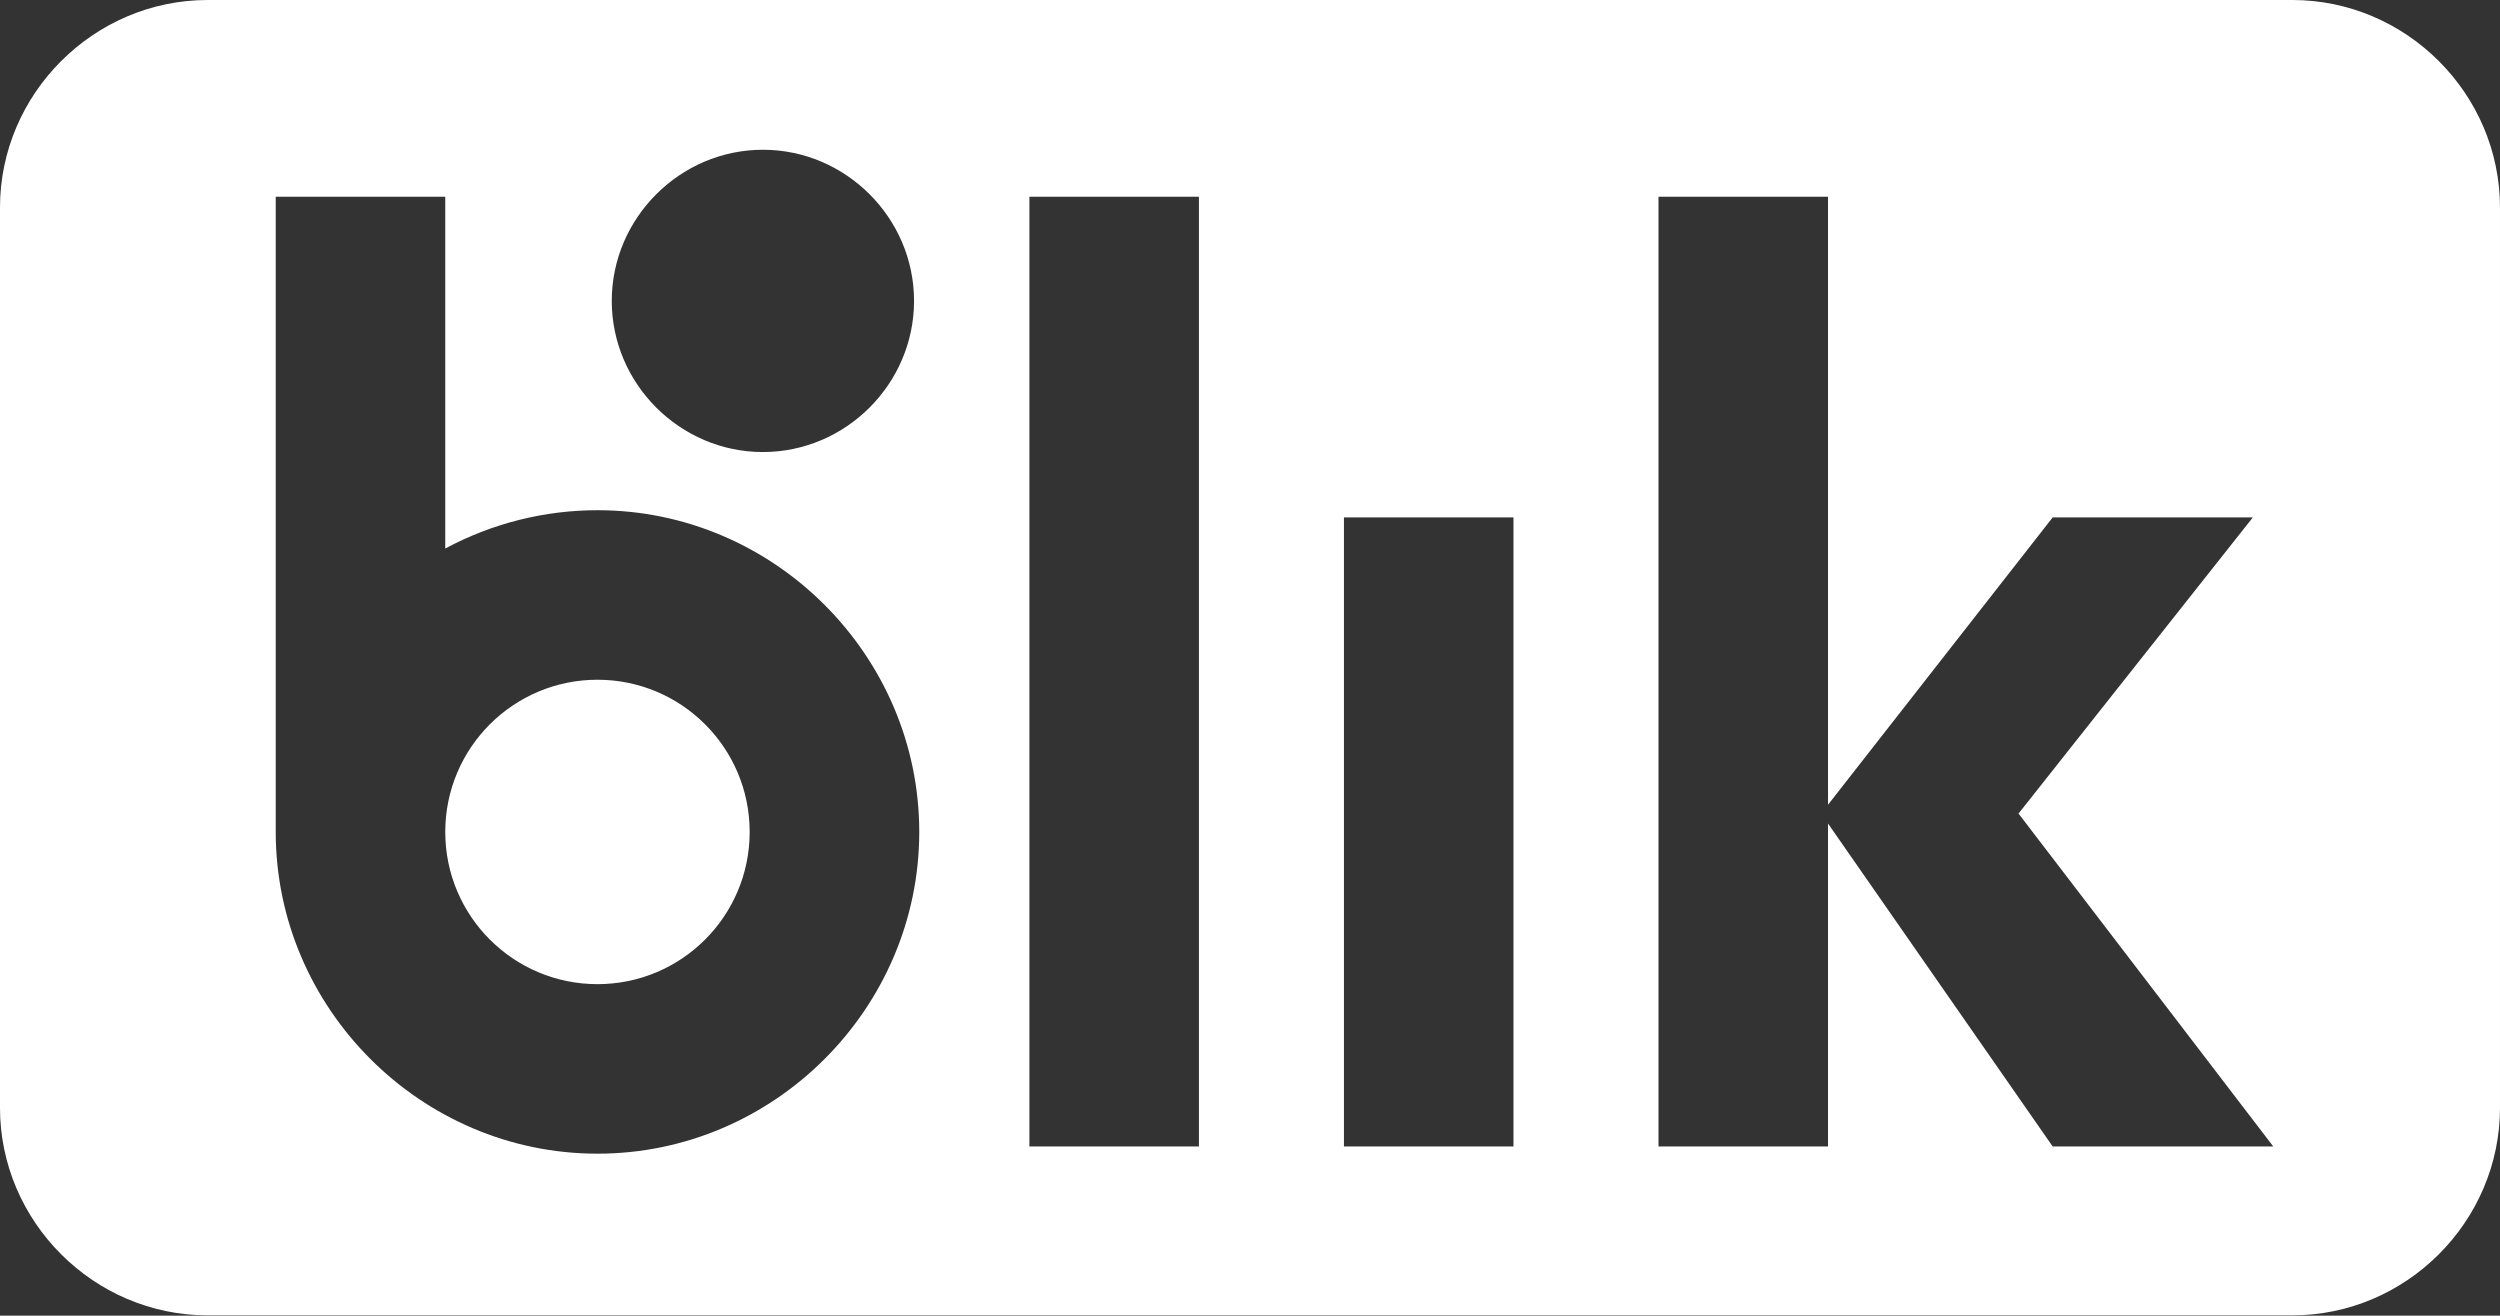
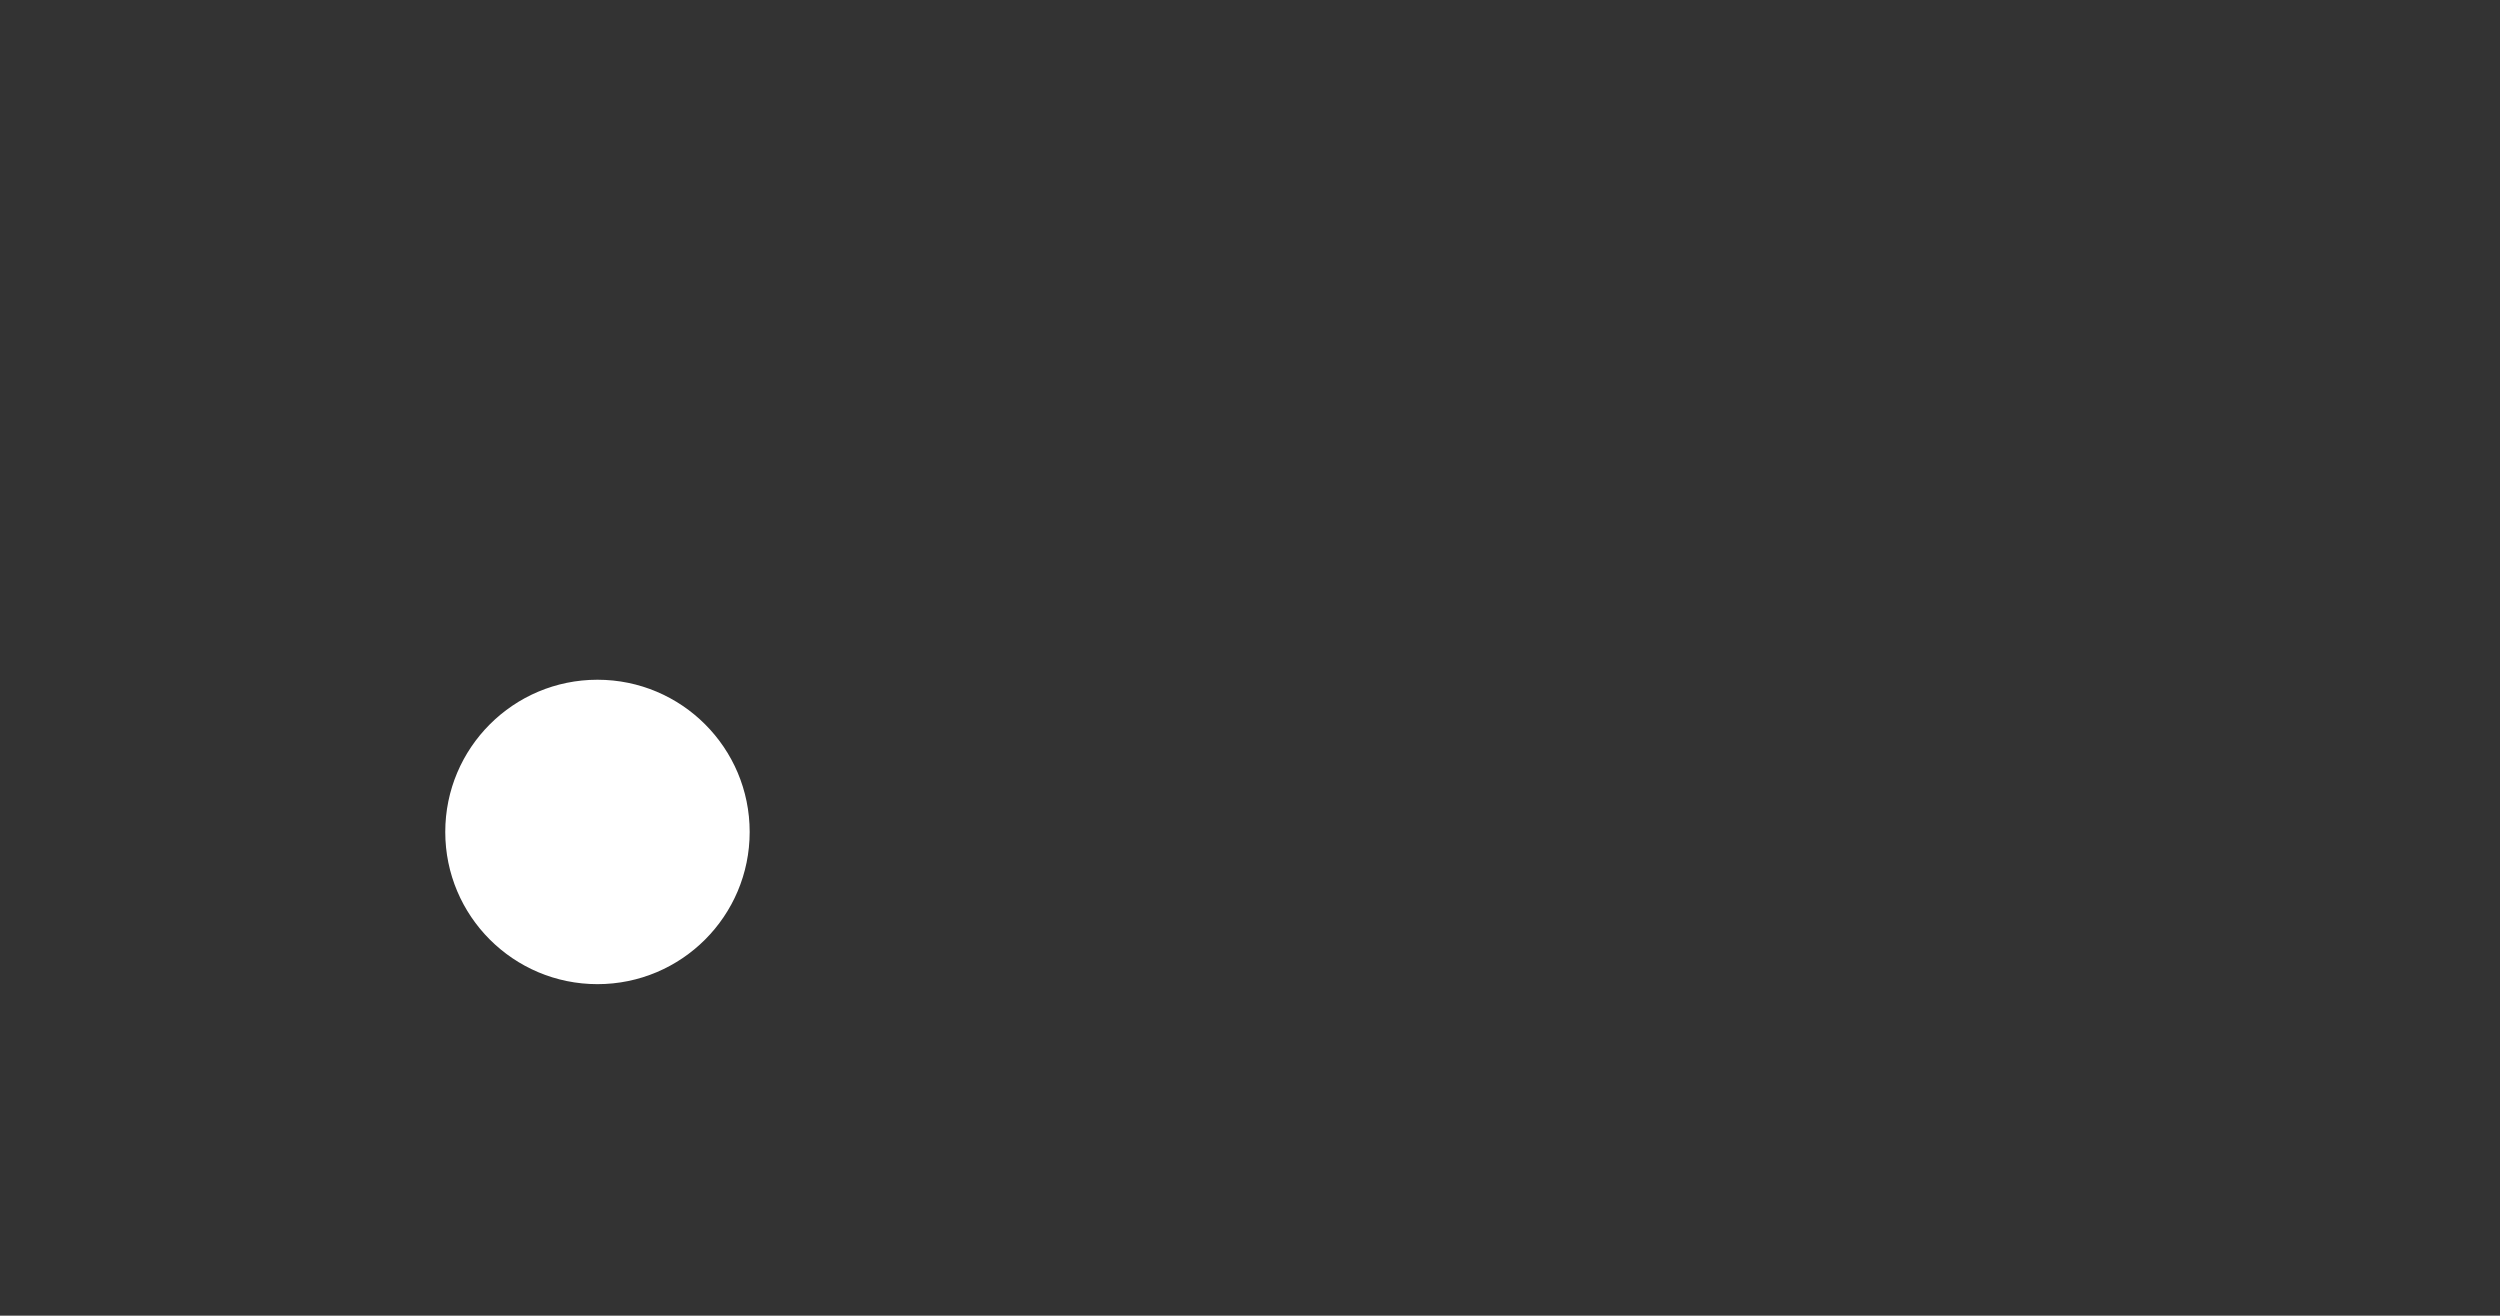
<svg xmlns="http://www.w3.org/2000/svg" width="100%" height="100%" viewBox="0 0 1275 671" version="1.1" xml:space="preserve" style="fill-rule:evenodd;clip-rule:evenodd;stroke-linejoin:round;stroke-miterlimit:2;">
  <rect x="0" y="0" width="1275" height="671" fill="#333333" stroke="none" />
  <g id="Warstwa_2">
    <g id="Warstwa_2-2">
      <circle cx="304.708" cy="424.292" r="77.625" style="fill:#fff;" />
-       <path d="M1169.08,0l-1063.17,0c-58.104,0 -105.917,47.813 -105.917,105.917l-0,459c-0,58.104 47.813,105.916 105.917,105.916l1063.17,0c58.104,0 105.917,-47.812 105.917,-105.916l0,-459c0,-58.104 -47.813,-105.917 -105.917,-105.917Zm-780,76.375c42.287,-0 77.084,34.797 77.084,77.083c-0,42.287 -34.797,77.084 -77.084,77.084c-42.286,-0 -77.083,-34.797 -77.083,-77.084c0.023,-42.278 34.805,-77.06 77.083,-77.083Zm-84.416,512c-89.998,-0.023 -164.042,-74.086 -164.042,-164.083l-0,-323.959l86.458,0l0,179.417c23.874,-12.827 50.558,-19.542 77.66,-19.542c90.014,0 164.083,74.07 164.083,164.084c0,90.013 -74.069,164.083 -164.083,164.083c-0.025,0 -0.051,0 -0.076,-0Zm306.791,-3.667l-86.458,0l-0,-484.375l86.458,0l0,484.375Zm160.417,0l-86.458,0l-0,-320.833l86.458,0l-0,320.833Zm275,0l-114.583,-164.708l-0,164.708l-86.459,0l0,-484.375l86.459,0l-0,310.084l114.583,-146.542l102.083,-0l-119.5,151.042l129.917,169.791l-112.5,0Z" style="fill:#fff;fill-rule:nonzero;" />
    </g>
  </g>
</svg>